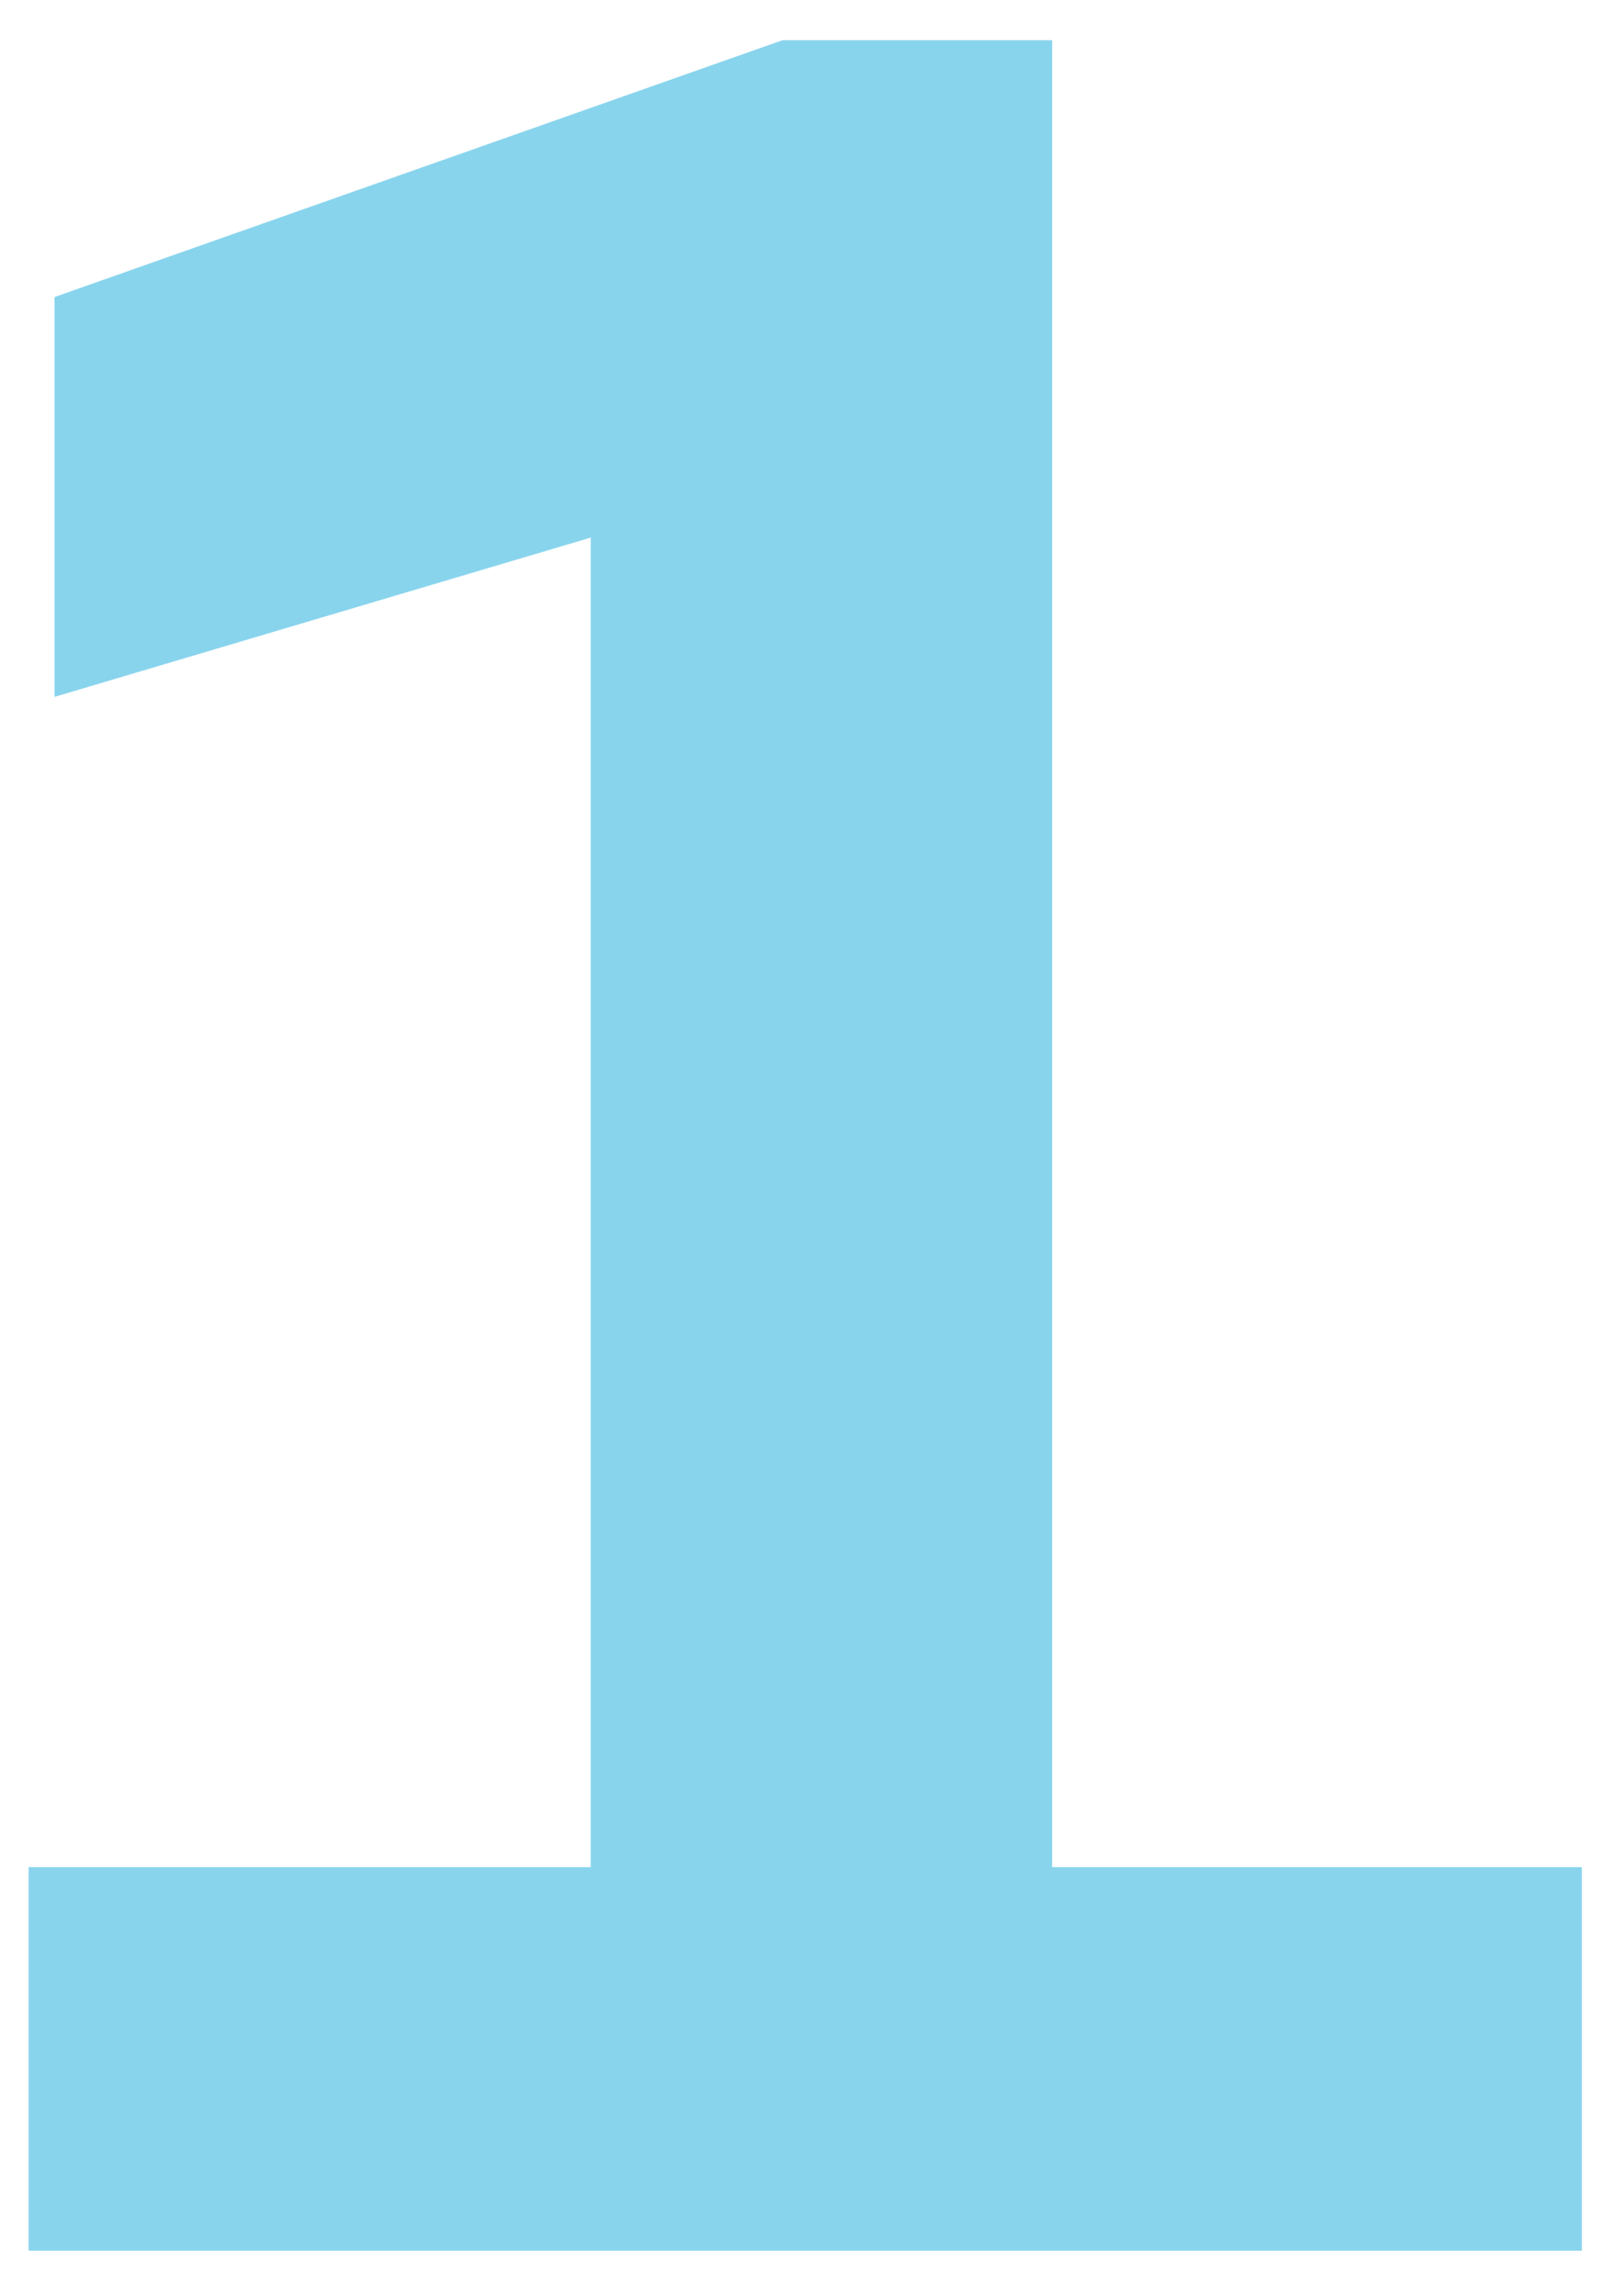
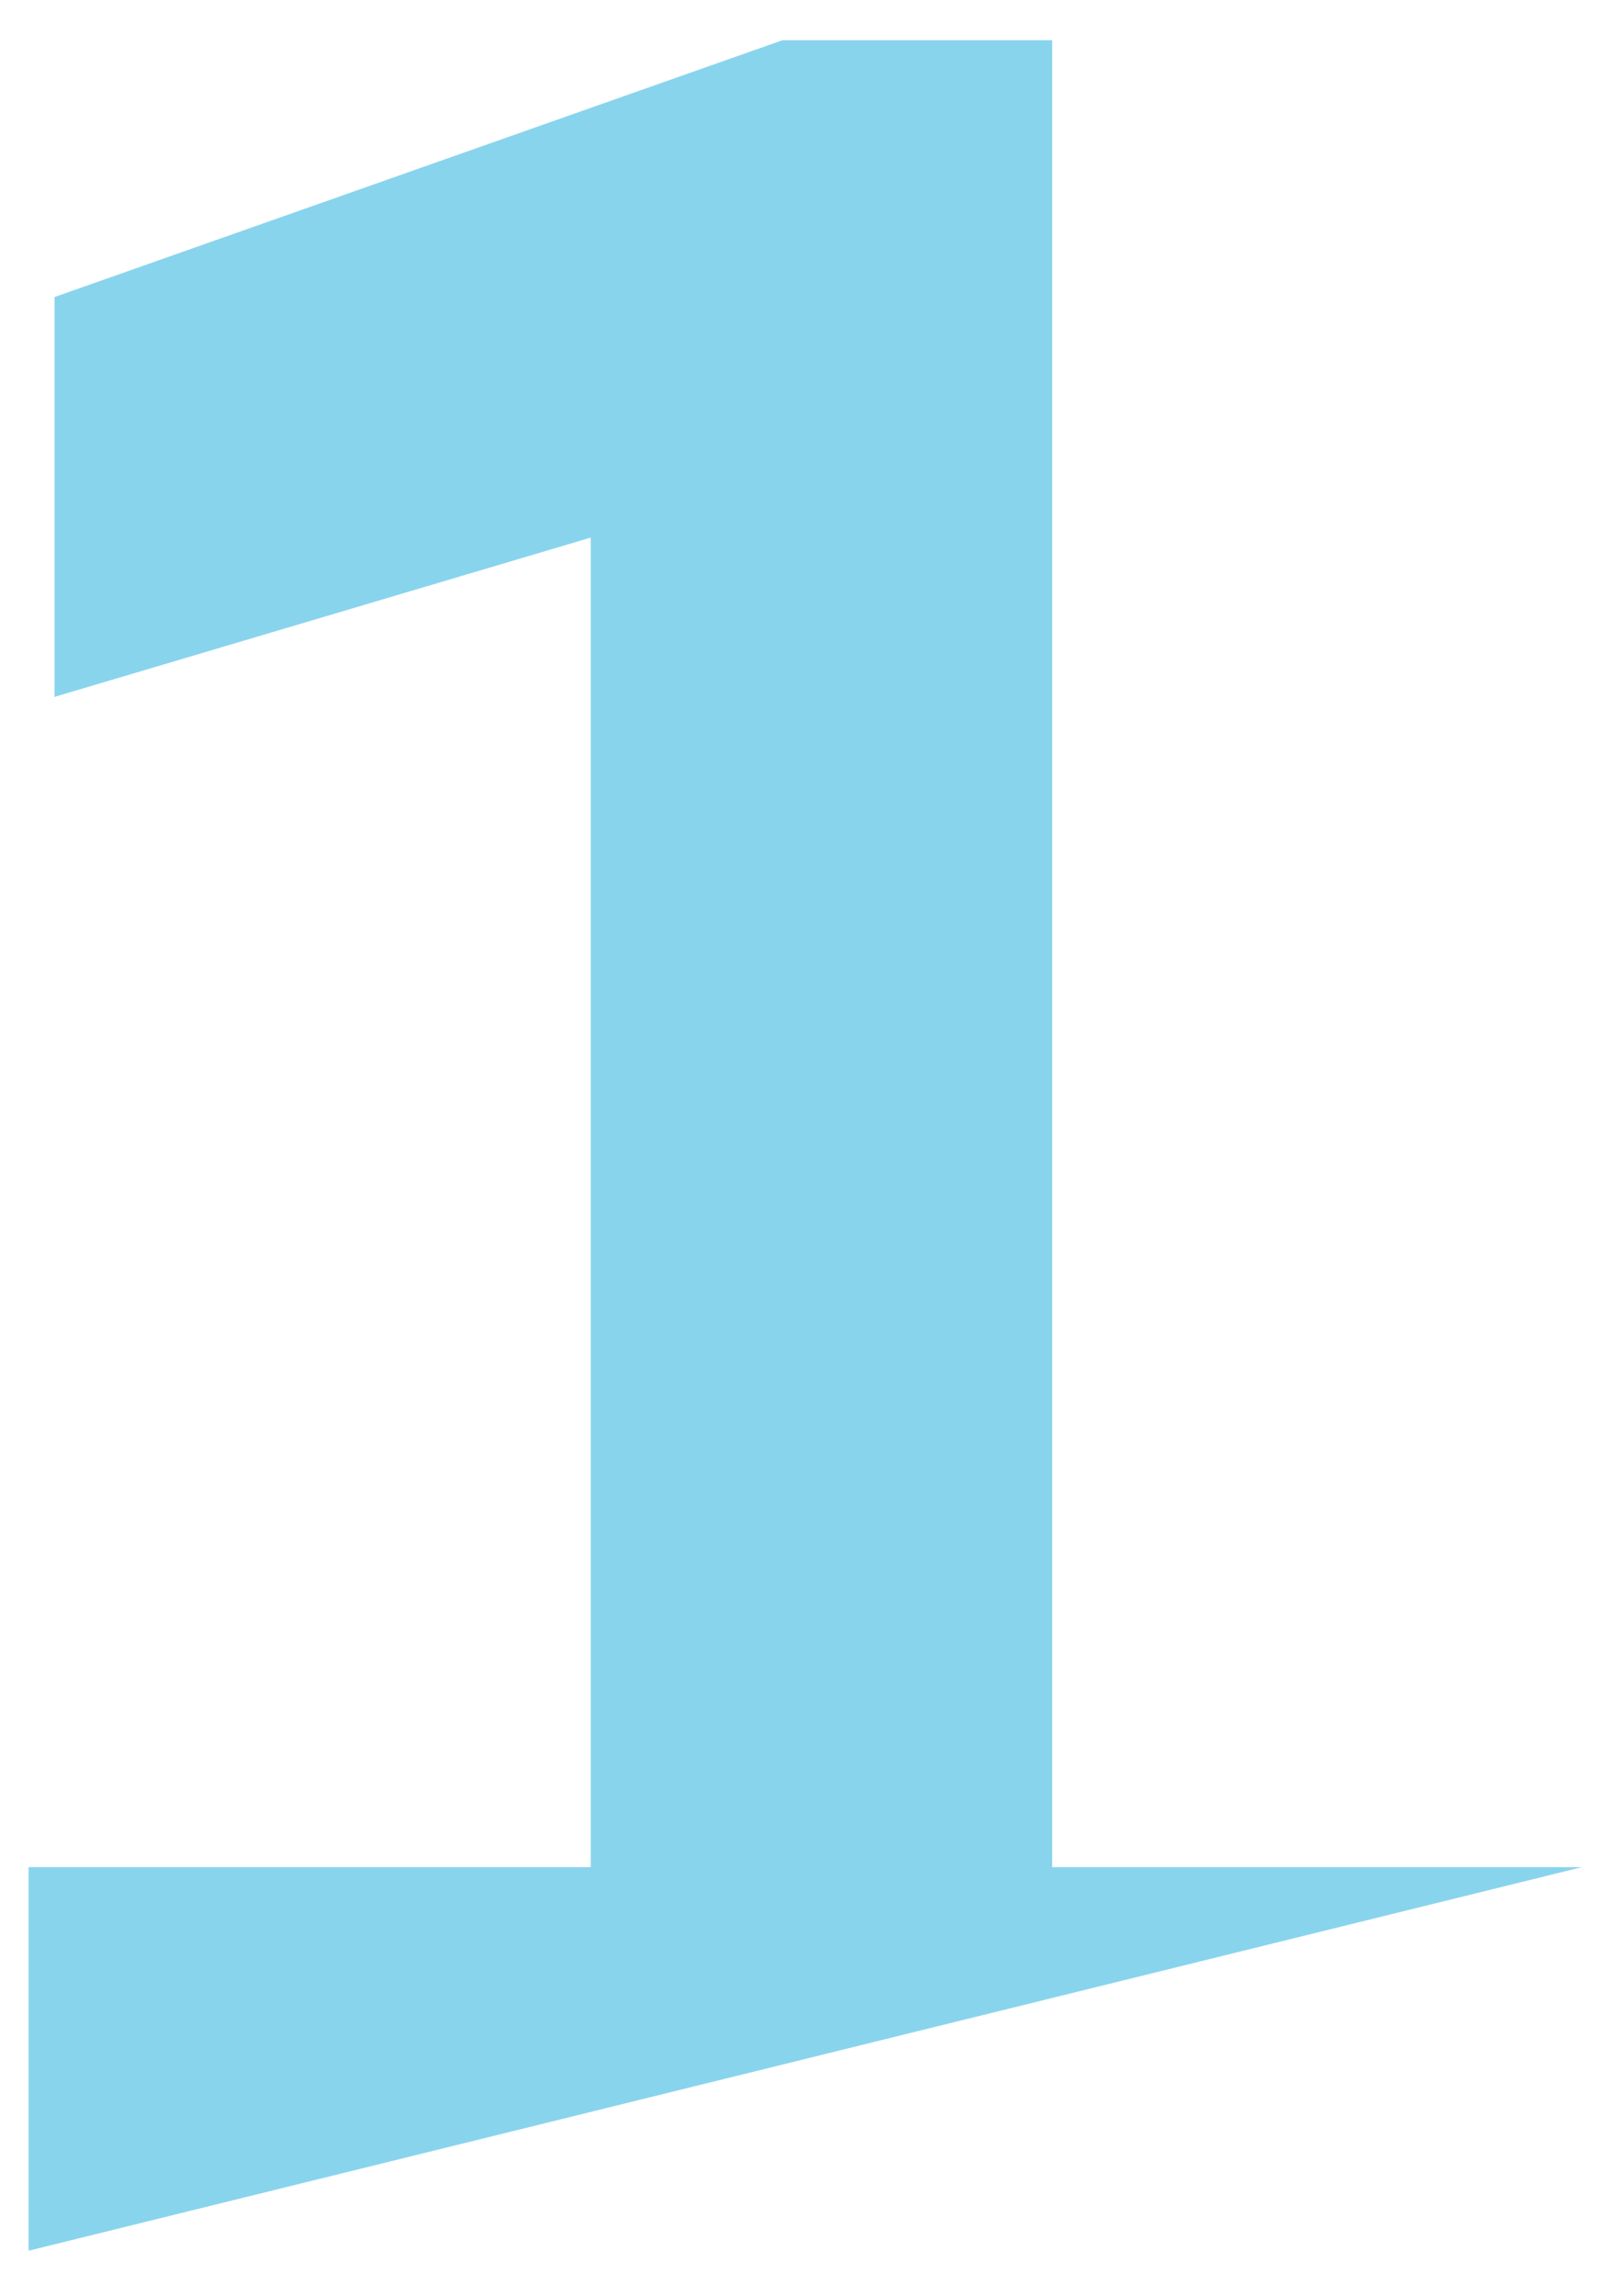
<svg xmlns="http://www.w3.org/2000/svg" width="208" height="297.469">
-   <path fill="#89D4ED" d="M205 241.885h-68.644V5.21h-34.953L7.07 38.479v51.799l69.486-20.635v172.242H3.702v49.692H205z" />
+   <path fill="#89D4ED" d="M205 241.885h-68.644V5.21h-34.953L7.07 38.479v51.799l69.486-20.635v172.242H3.702v49.692z" />
</svg>